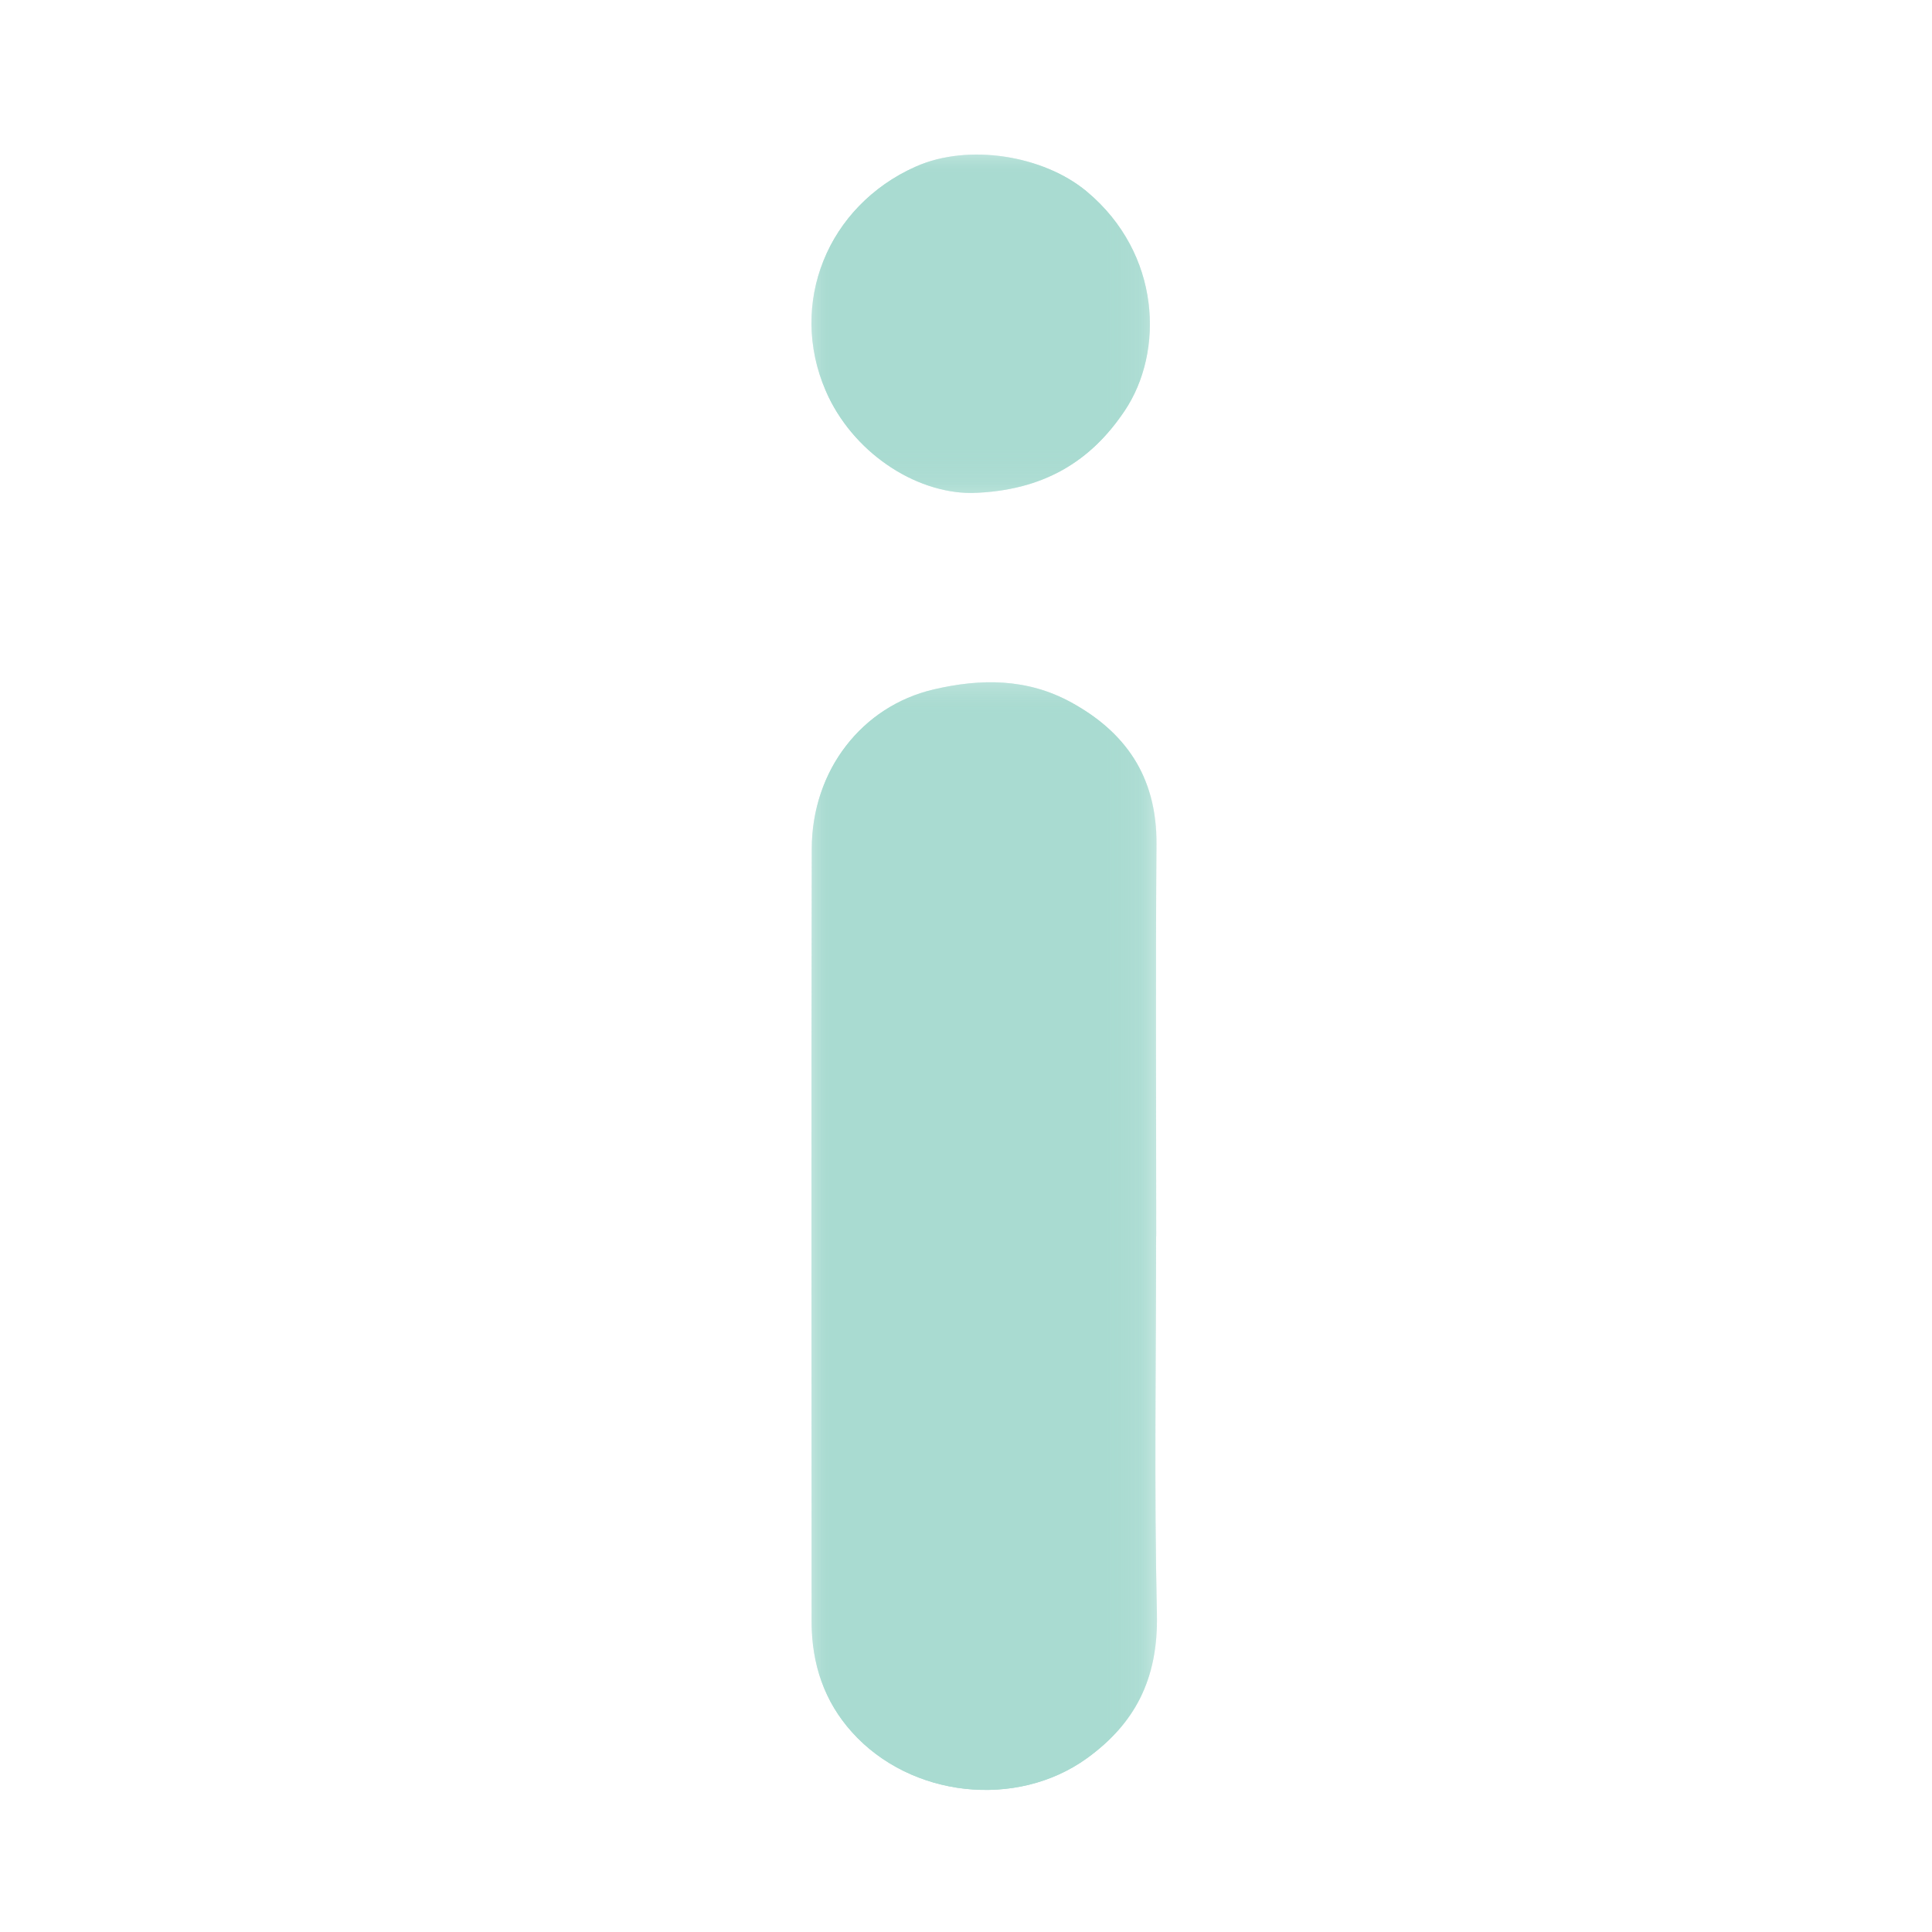
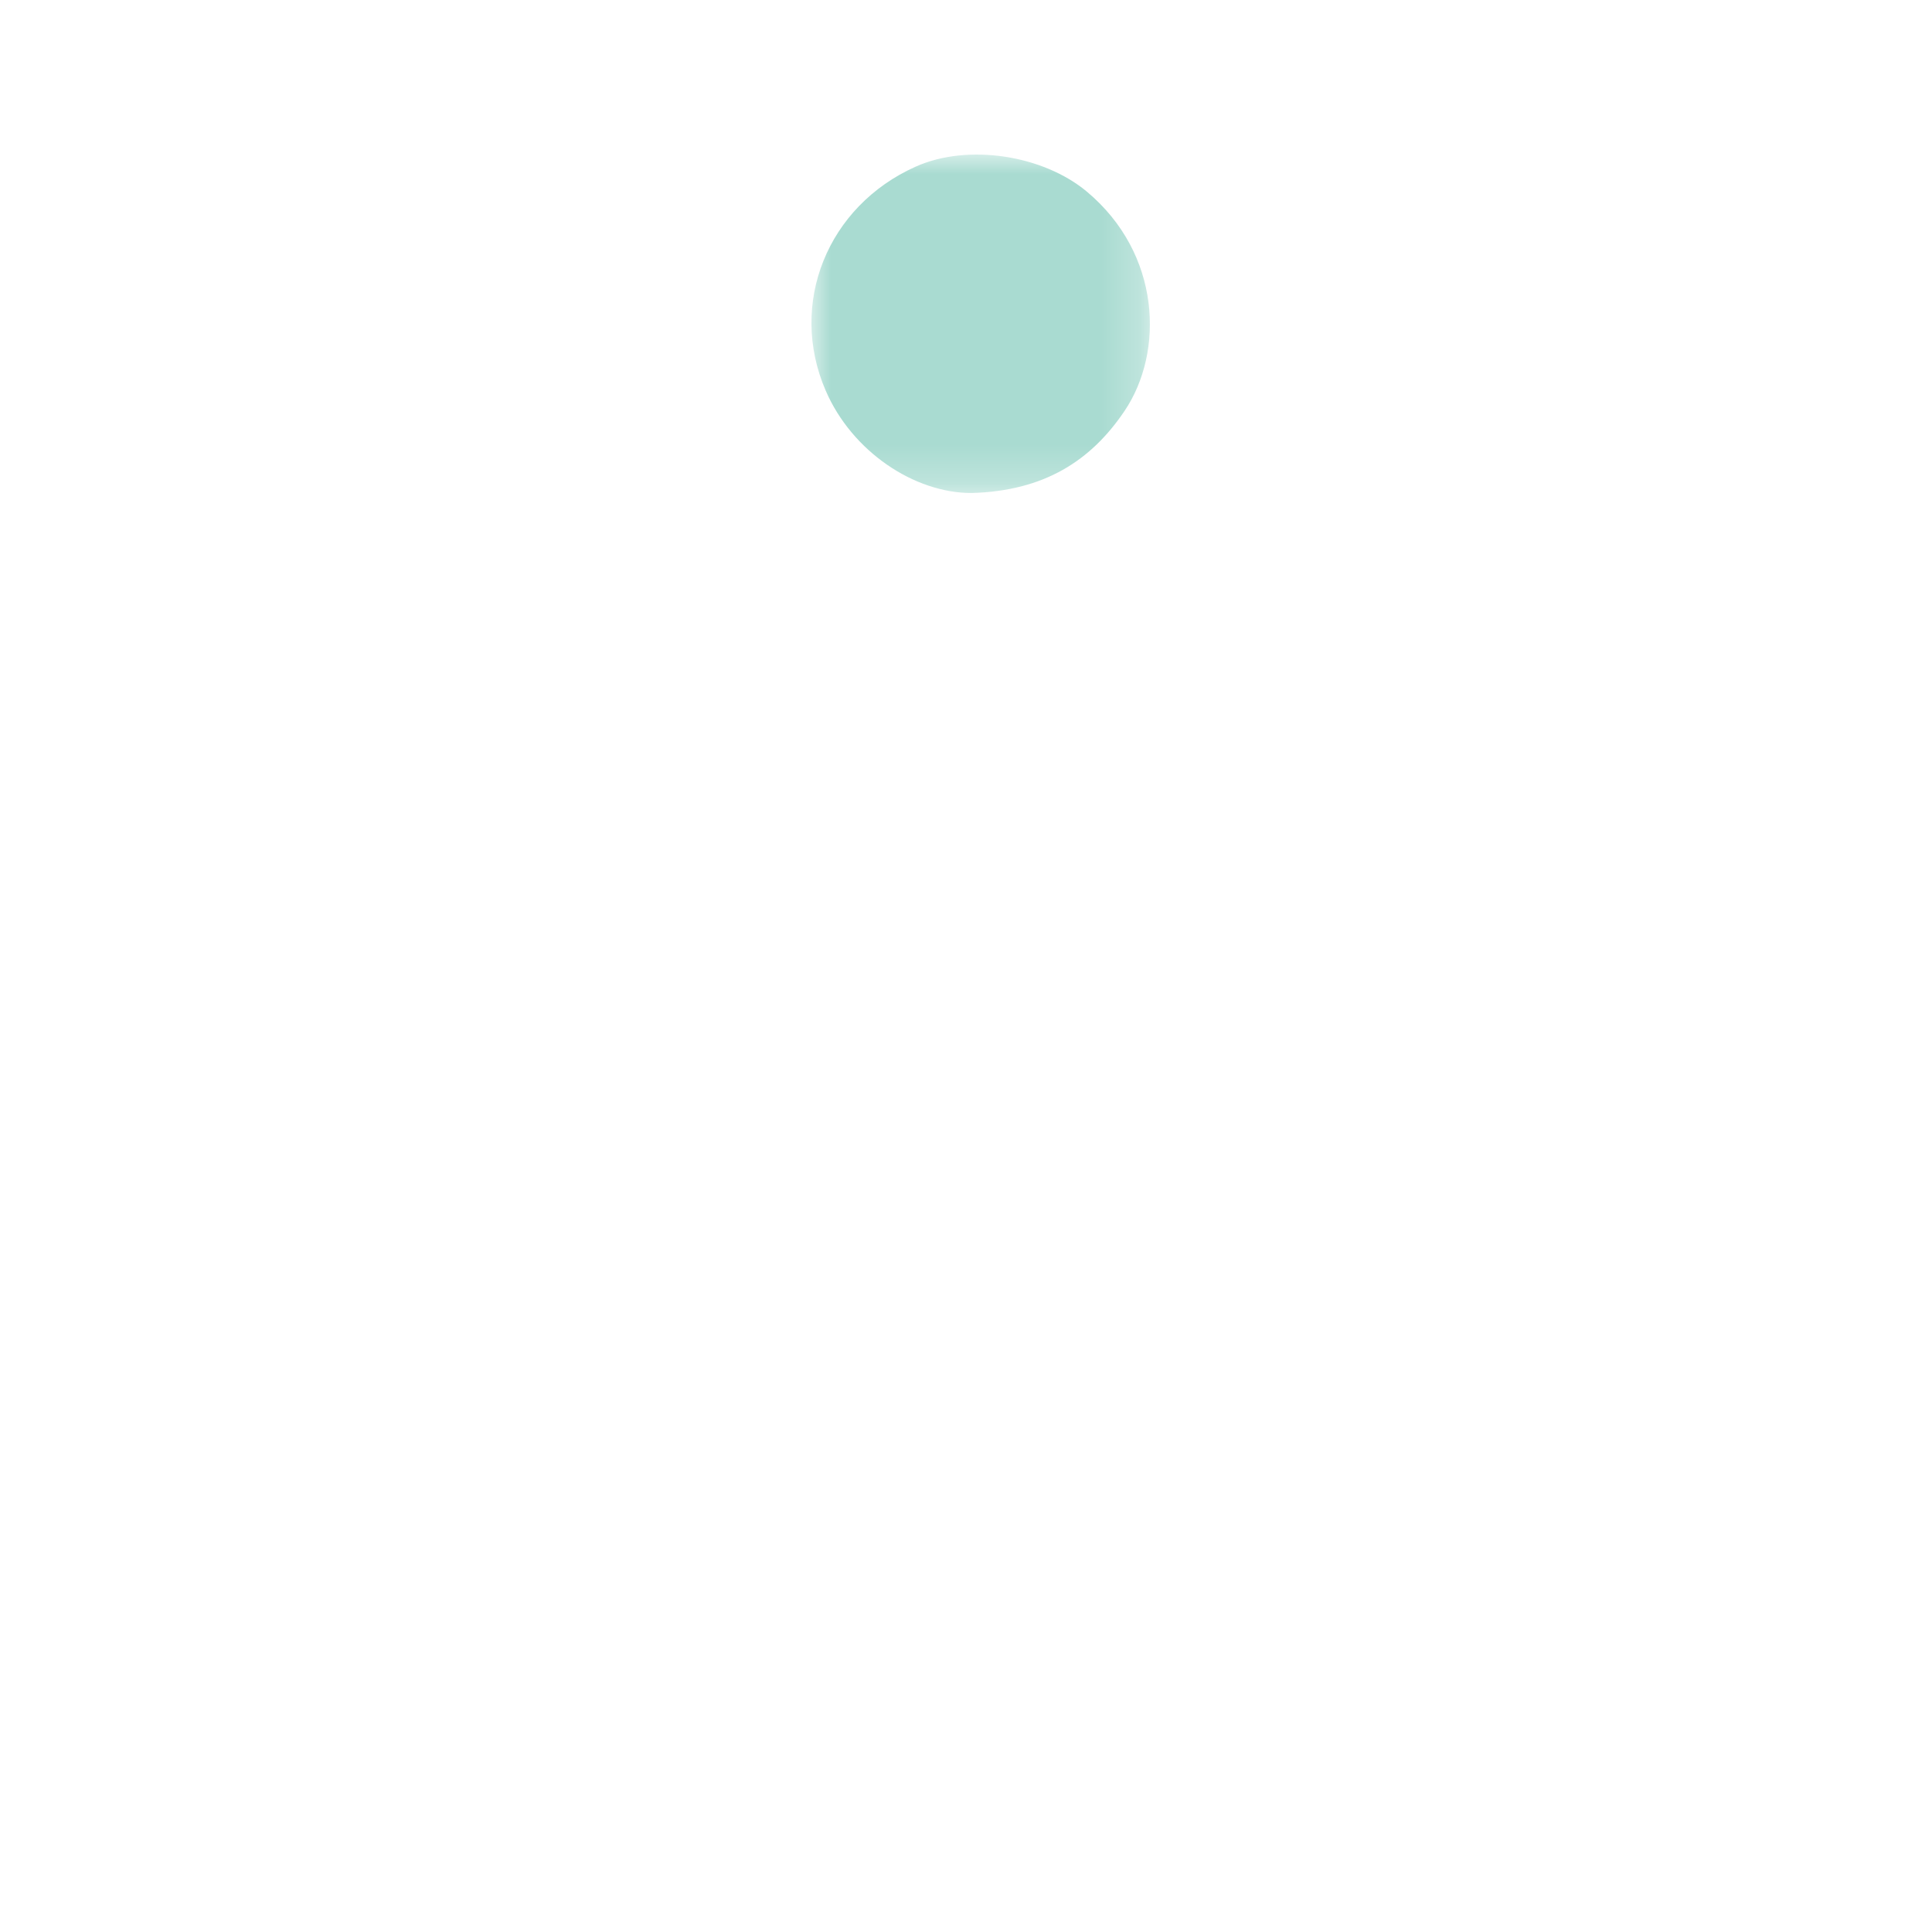
<svg xmlns="http://www.w3.org/2000/svg" width="50" height="50" viewBox="0 0 50 50" fill="none">
  <mask id="mask0_1768_46" style="mask-type:luminance" maskUnits="userSpaceOnUse" x="21" y="17" width="9" height="30">
    <path d="M21 17.537H29.759V47H21V17.537Z" fill="#A9DBD1" />
  </mask>
  <g mask="url(#mask0_1768_46)">
-     <path fill-rule="evenodd" clip-rule="evenodd" d="M29.92 31.999C29.92 35.258 29.868 38.518 29.941 41.775C29.979 43.461 29.362 44.613 28.127 45.505C26.311 46.815 23.572 46.526 22.048 44.826C21.336 44.032 21.005 43.072 21.004 41.97C21.002 35.302 20.994 28.634 21.008 21.966C21.012 19.928 22.323 18.276 24.153 17.845C25.384 17.555 26.587 17.552 27.726 18.18C29.089 18.932 29.944 20.06 29.93 21.853C29.904 25.235 29.923 28.617 29.923 31.999H29.92Z" fill="#A9DBD1" />
-   </g>
+     </g>
  <mask id="mask1_1768_46" style="mask-type:luminance" maskUnits="userSpaceOnUse" x="21" y="4" width="9" height="9">
    <path d="M21 4H29.759V12.759H21V4Z" fill="#A9DBD1" />
  </mask>
  <g mask="url(#mask1_1768_46)">
    <path fill-rule="evenodd" clip-rule="evenodd" d="M25.147 12.759C23.665 12.763 22.052 11.689 21.369 10.11C20.395 7.86 21.41 5.335 23.699 4.312C25.059 3.704 27.003 4.019 28.127 4.959C30.051 6.568 30.133 9.103 29.106 10.631C28.235 11.927 27.019 12.707 25.147 12.759Z" fill="#A9DBD1" />
  </g>
  <mask id="mask2_1768_46" style="mask-type:luminance" maskUnits="userSpaceOnUse" x="21" y="17" width="9" height="30">
-     <path d="M21 17.537H29.759V47H21V17.537Z" fill="#A9DBD1" />
-   </mask>
+     </mask>
  <g mask="url(#mask2_1768_46)">
-     <path fill-rule="evenodd" clip-rule="evenodd" d="M29.92 31.999C29.92 35.258 29.868 38.518 29.941 41.775C29.979 43.461 29.362 44.613 28.127 45.505C26.311 46.815 23.572 46.526 22.048 44.826C21.336 44.032 21.005 43.072 21.004 41.97C21.002 35.302 20.994 28.634 21.008 21.966C21.012 19.928 22.323 18.276 24.153 17.845C25.384 17.555 26.587 17.552 27.726 18.18C29.089 18.932 29.944 20.06 29.93 21.853C29.904 25.235 29.923 28.617 29.923 31.999H29.92Z" fill="#A9DBD1" />
-   </g>
+     </g>
  <mask id="mask3_1768_46" style="mask-type:luminance" maskUnits="userSpaceOnUse" x="21" y="4" width="9" height="9">
-     <path d="M21 4H29.759V12.759H21V4Z" fill="#A9DBD1" />
-   </mask>
+     </mask>
  <g mask="url(#mask3_1768_46)">
-     <path fill-rule="evenodd" clip-rule="evenodd" d="M25.147 12.759C23.665 12.763 22.052 11.689 21.369 10.11C20.395 7.86 21.41 5.335 23.699 4.312C25.059 3.704 27.003 4.019 28.127 4.959C30.051 6.568 30.133 9.103 29.106 10.631C28.235 11.927 27.019 12.707 25.147 12.759Z" fill="#A9DBD1" />
+     <path fill-rule="evenodd" clip-rule="evenodd" d="M25.147 12.759C23.665 12.763 22.052 11.689 21.369 10.11C20.395 7.86 21.41 5.335 23.699 4.312C25.059 3.704 27.003 4.019 28.127 4.959C28.235 11.927 27.019 12.707 25.147 12.759Z" fill="#A9DBD1" />
  </g>
</svg>